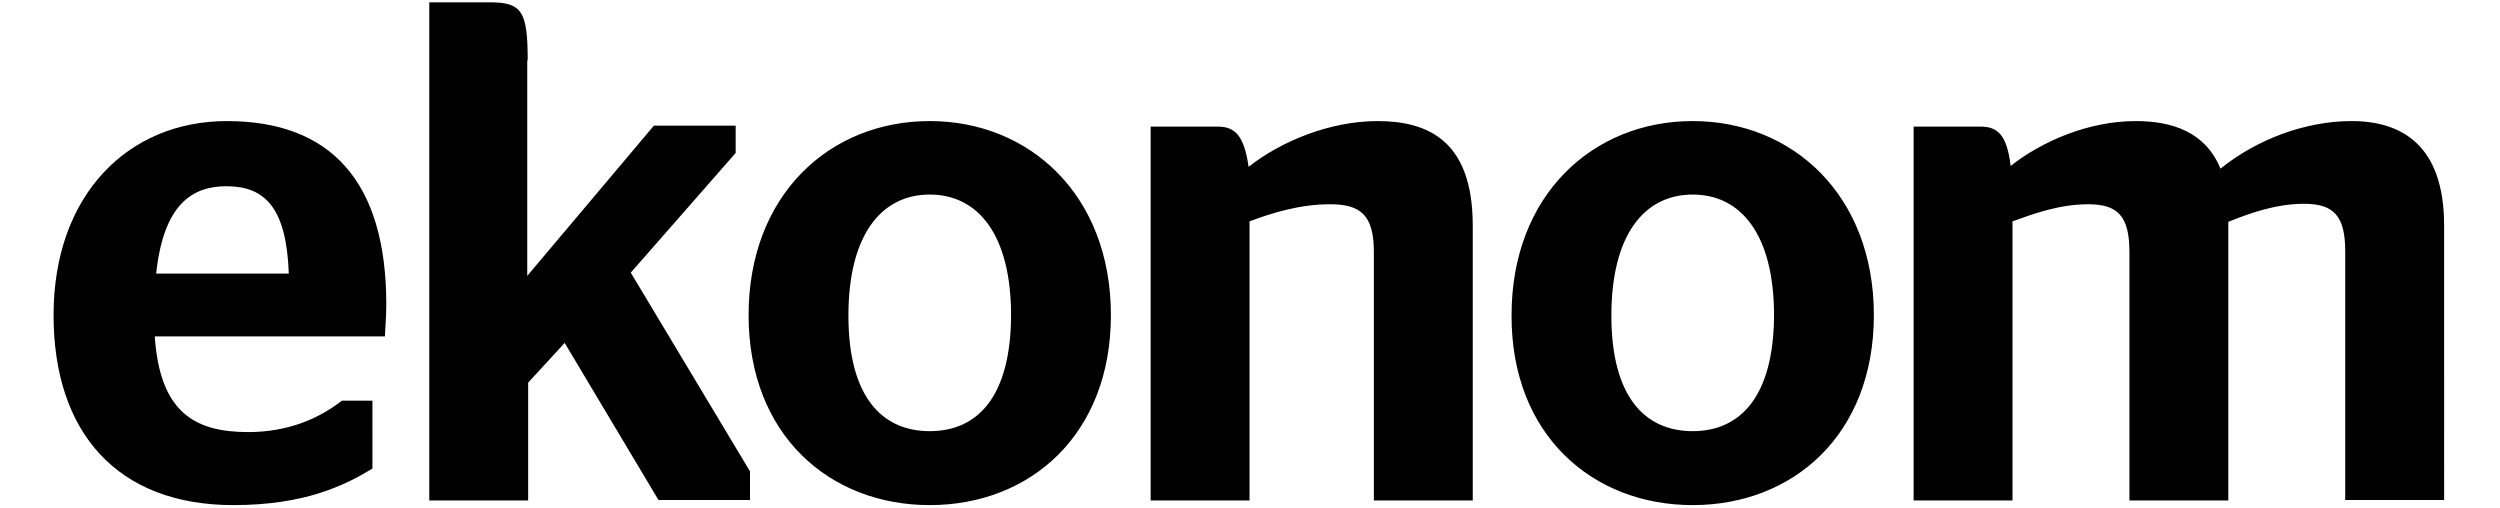
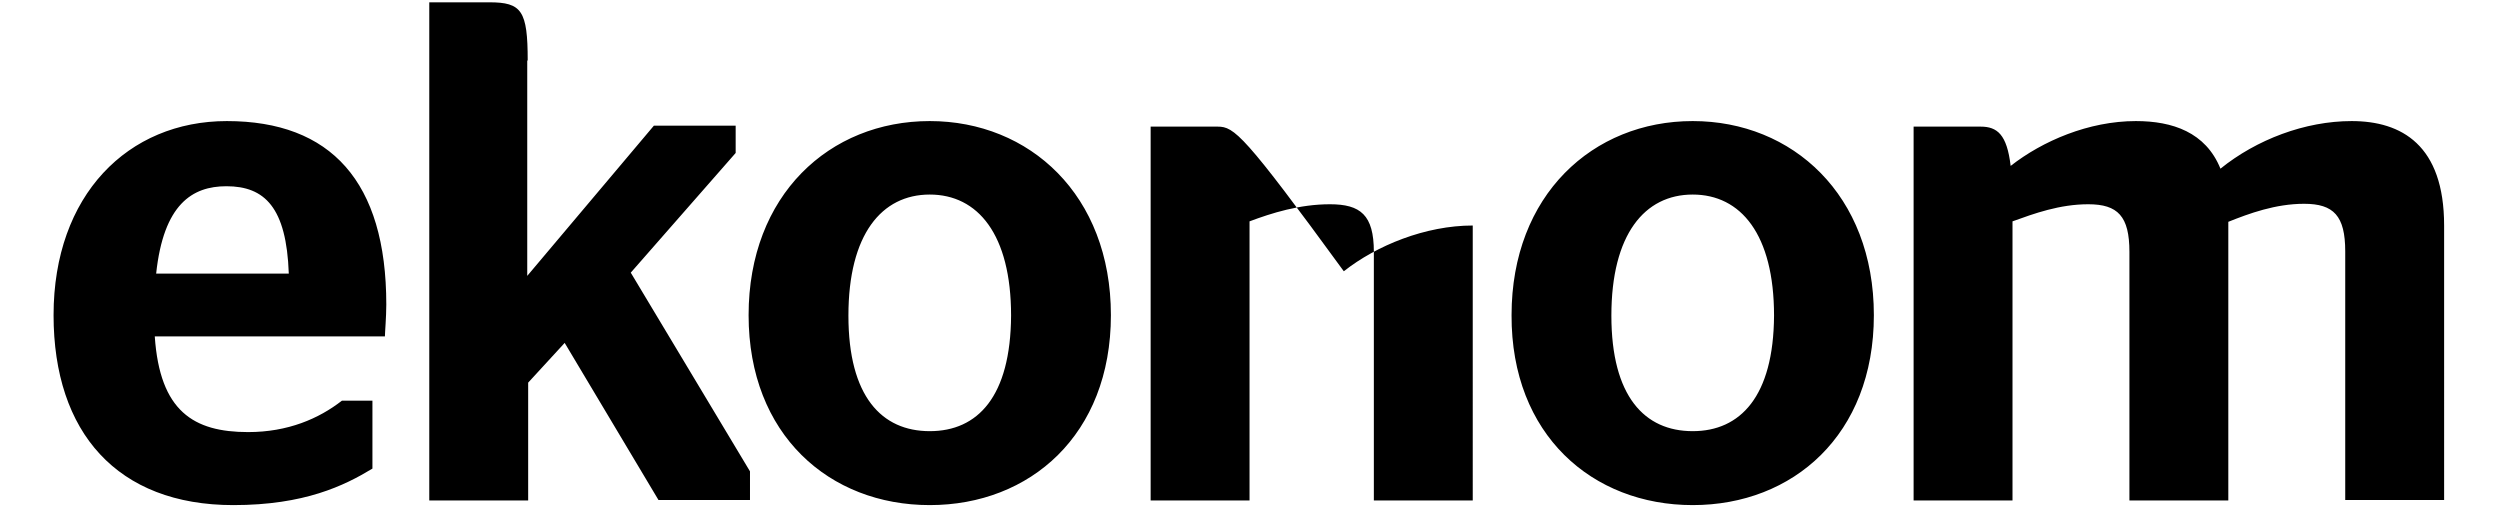
<svg xmlns="http://www.w3.org/2000/svg" version="1.1" x="0" y="0" width="180" height="36.6" viewBox="0 0 540 110" style="enable-background:new 0 0 540 110;" xml:space="preserve">
-   <path fill="#000000" d="M428.1,27.4h-14.5v80.9h21.4V47.9c4.7-1.7,10.2-3.7,16.4-3.7c6.4,0,8.9,2.6,8.9,10.3v53.8h21.4V48   c4.5-1.8,10.2-3.9,16.4-3.9c6.4,0,8.9,2.6,8.9,10.3v53.8h21.4V48.8c0-17.4-9.2-22.6-20-22.6c-10.1,0-20.6,4-28.4,10.3   c-3.2-7.9-10.4-10.3-18.3-10.3c-10.2,0-20.2,4.3-27.1,9.7C433.8,29.1,431.7,27.4,428.1,27.4 M365.8,93.3c-10.4,0-17.6-7.5-17.6-25   c0-17.6,7.2-26.2,17.6-26.2s17.6,8.6,17.6,26.2C383.3,85.8,376.1,93.3,365.8,93.3 M365.8,109.3c21.7,0,39.2-15.2,39.2-41.1   c0-26-17.6-42-39.2-42s-39.2,16-39.2,42C326.5,94.1,344.1,109.3,365.8,109.3 M263,27.4h-14.5v80.9h21.4V47.9   c4.8-1.8,10.8-3.7,17.4-3.7c6.6,0,9.5,2.3,9.5,10.3v53.8h21.4V48.8c0-18.2-9.5-22.6-20.6-22.6c-10.2,0-20.8,4.3-27.9,9.9   C268.7,29.1,266.6,27.4,263,27.4 M200.7,93.3c-10.4,0-17.6-7.5-17.6-25c0-17.6,7.2-26.2,17.6-26.2c10.4,0,17.6,8.6,17.6,26.2   C218.2,85.8,211.1,93.3,200.7,93.3 M200.7,109.3c21.7,0,39.2-15.2,39.2-41.1c0-26-17.6-42-39.2-42c-21.7,0-39.2,16-39.2,42   C161.5,94.1,179,109.3,200.7,109.3 M113.7,13.1c0-10.8-1.3-12.6-8.3-12.6h-13v107.8h21.4V82.8l7.9-8.6l20.3,34h19.8v-6.2l-25.8-43   l22.7-25.9v-5.9H141l-27.4,32.5V13.1z M48.5,40.3c8.3,0,13,4.6,13.5,18.9H33.3C34.9,44.2,41.1,40.3,48.5,40.3 M82.8,72.8   c0-0.8,0.3-4.2,0.3-6.9c0-26.6-12-39.7-34.5-39.7c-21.4,0-37.5,16-37.5,42c0,25.4,13.8,41.1,38.9,41.1c15.4,0,24-4.2,30.1-7.9V86.7   h-6.6c-5,3.9-11.7,6.8-20.3,6.8C41.4,93.5,34.1,89,33,72.8H82.8z" />
+   <path fill="#000000" d="M428.1,27.4h-14.5v80.9h21.4V47.9c4.7-1.7,10.2-3.7,16.4-3.7c6.4,0,8.9,2.6,8.9,10.3v53.8h21.4V48   c4.5-1.8,10.2-3.9,16.4-3.9c6.4,0,8.9,2.6,8.9,10.3v53.8h21.4V48.8c0-17.4-9.2-22.6-20-22.6c-10.1,0-20.6,4-28.4,10.3   c-3.2-7.9-10.4-10.3-18.3-10.3c-10.2,0-20.2,4.3-27.1,9.7C433.8,29.1,431.7,27.4,428.1,27.4 M365.8,93.3c-10.4,0-17.6-7.5-17.6-25   c0-17.6,7.2-26.2,17.6-26.2s17.6,8.6,17.6,26.2C383.3,85.8,376.1,93.3,365.8,93.3 M365.8,109.3c21.7,0,39.2-15.2,39.2-41.1   c0-26-17.6-42-39.2-42s-39.2,16-39.2,42C326.5,94.1,344.1,109.3,365.8,109.3 M263,27.4h-14.5v80.9h21.4V47.9   c4.8-1.8,10.8-3.7,17.4-3.7c6.6,0,9.5,2.3,9.5,10.3v53.8h21.4V48.8c-10.2,0-20.8,4.3-27.9,9.9   C268.7,29.1,266.6,27.4,263,27.4 M200.7,93.3c-10.4,0-17.6-7.5-17.6-25c0-17.6,7.2-26.2,17.6-26.2c10.4,0,17.6,8.6,17.6,26.2   C218.2,85.8,211.1,93.3,200.7,93.3 M200.7,109.3c21.7,0,39.2-15.2,39.2-41.1c0-26-17.6-42-39.2-42c-21.7,0-39.2,16-39.2,42   C161.5,94.1,179,109.3,200.7,109.3 M113.7,13.1c0-10.8-1.3-12.6-8.3-12.6h-13v107.8h21.4V82.8l7.9-8.6l20.3,34h19.8v-6.2l-25.8-43   l22.7-25.9v-5.9H141l-27.4,32.5V13.1z M48.5,40.3c8.3,0,13,4.6,13.5,18.9H33.3C34.9,44.2,41.1,40.3,48.5,40.3 M82.8,72.8   c0-0.8,0.3-4.2,0.3-6.9c0-26.6-12-39.7-34.5-39.7c-21.4,0-37.5,16-37.5,42c0,25.4,13.8,41.1,38.9,41.1c15.4,0,24-4.2,30.1-7.9V86.7   h-6.6c-5,3.9-11.7,6.8-20.3,6.8C41.4,93.5,34.1,89,33,72.8H82.8z" />
</svg>